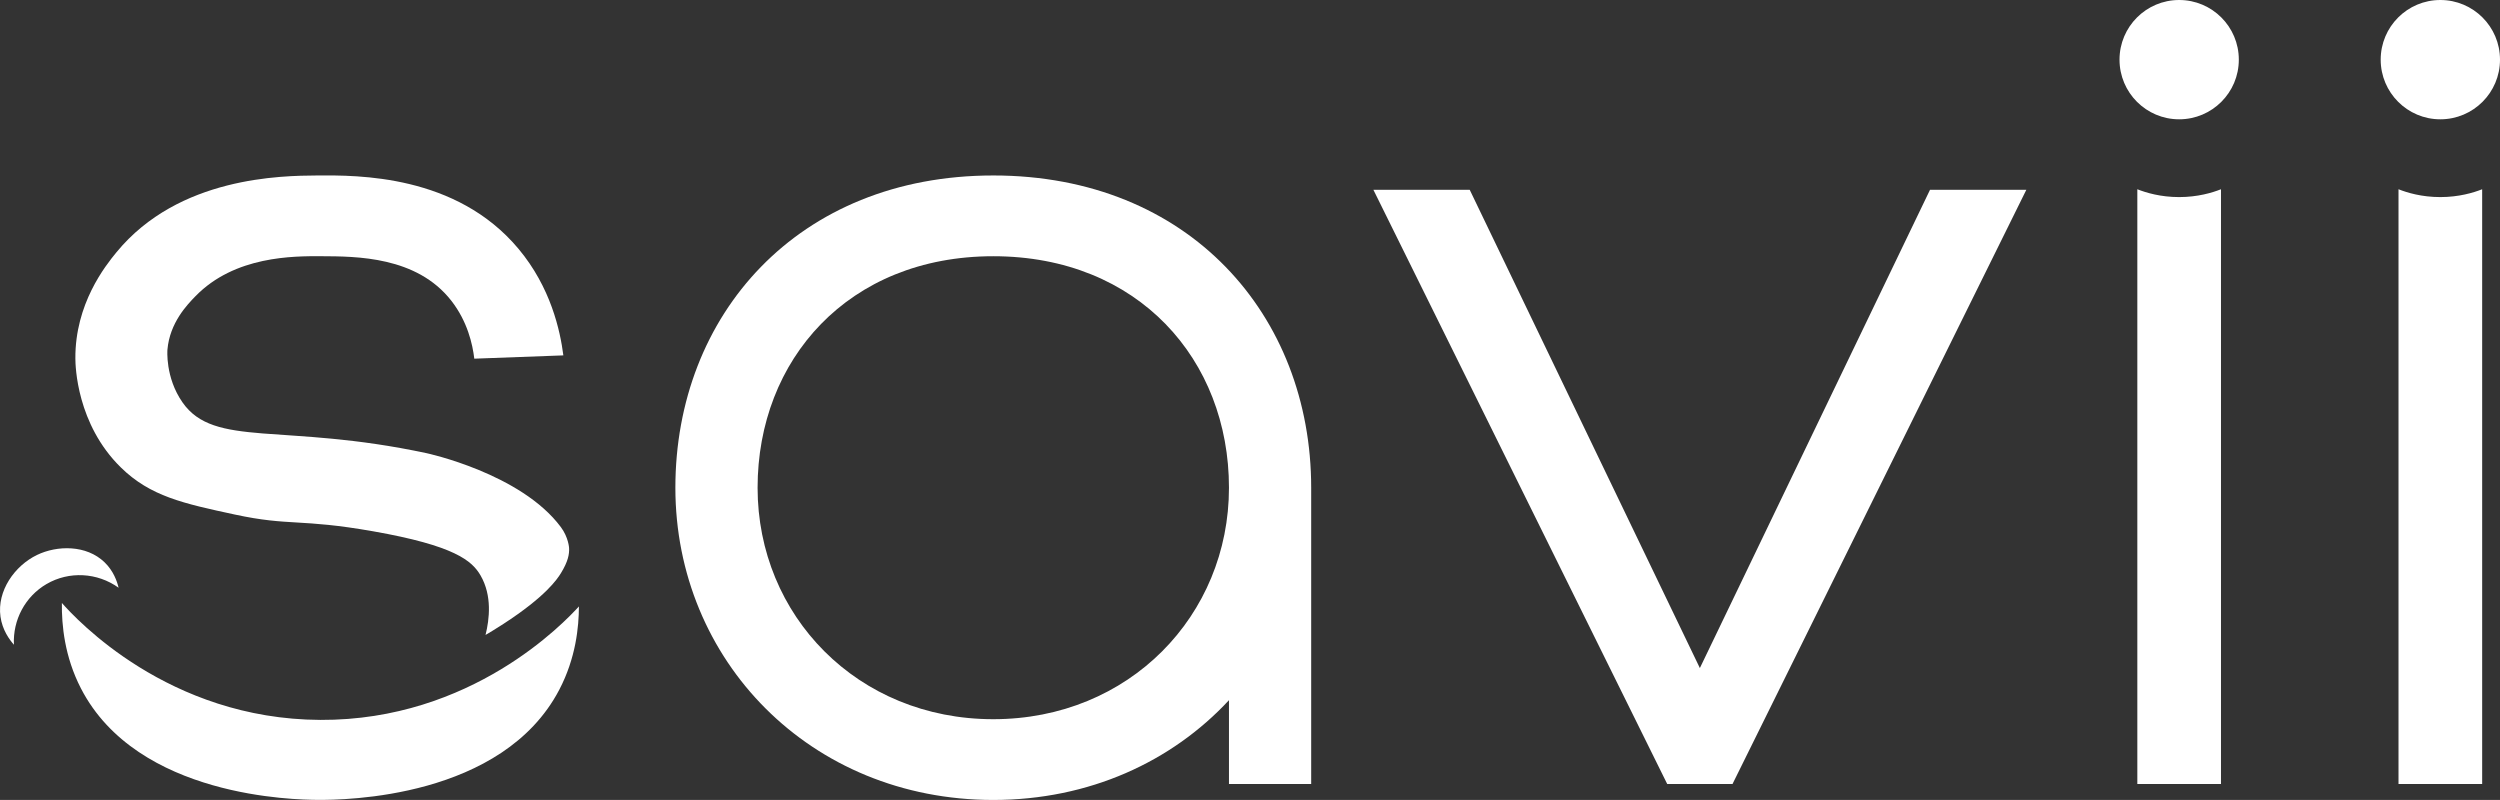
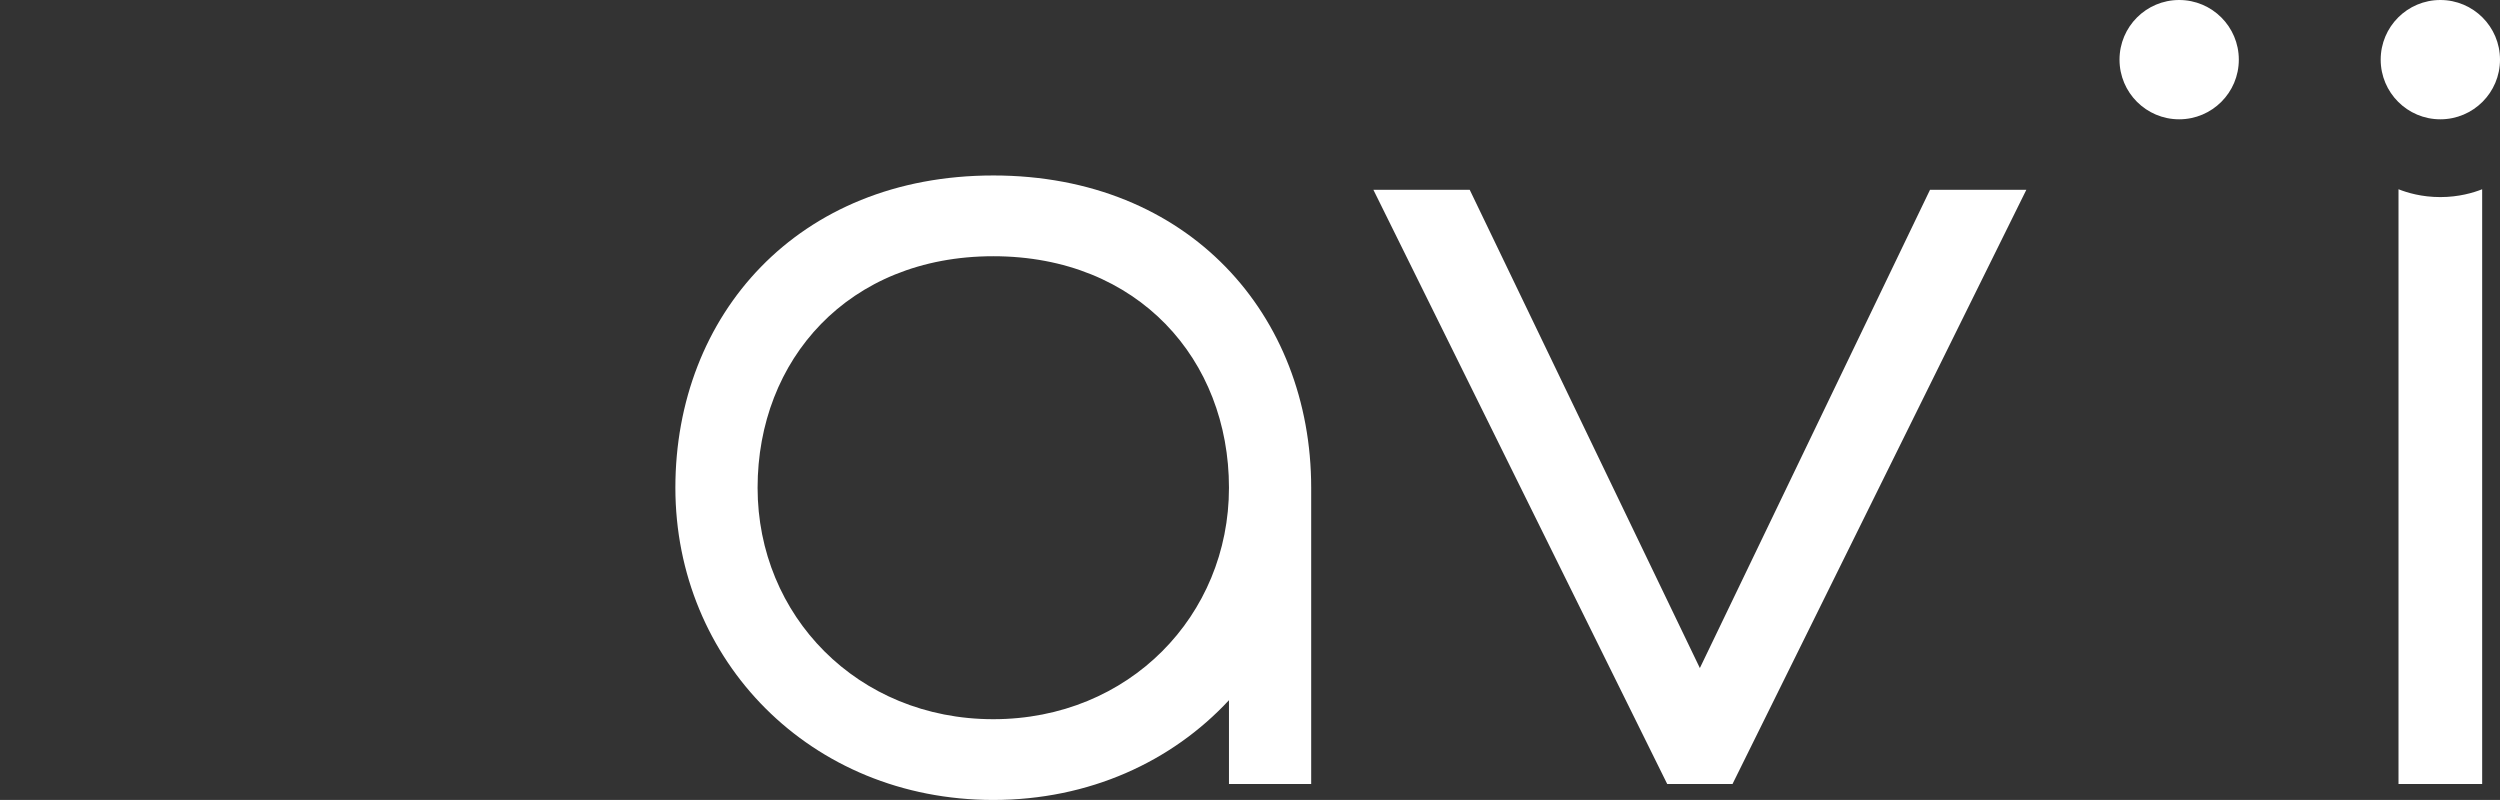
<svg xmlns="http://www.w3.org/2000/svg" id="Layer_2" viewBox="0 0 1132.37 362.34">
  <rect x="0" y="0" width="1132.37" height="362.34" fill="#333333" stroke="none" />
  <defs>
    <style>
      .cls-1 {
        fill: #fff;
      }
    </style>
  </defs>
  <g id="Layer_1-2" data-name="Layer_1">
    <g>
      <path class="cls-1" d="M449.9,79.48c-88.66,0-143.99,63.32-143.99,141.43s61,141.43,143.99,141.43c43.5,0,80.96-17.39,106.76-45.19v37.96h37.24s0-130.23,0-134.2c0-78.11-55.33-141.43-144-141.43ZM449.9,325.76c-61.53,0-106.75-46.94-106.75-104.85s41.02-104.85,106.75-104.85,106.76,46.94,106.76,104.85-45.22,104.85-106.76,104.85Z" />
-       <path class="cls-1" d="M262.22,274.69c-.03,9.24-1.37,23.37-8.91,37.75-25.76,49.16-97.17,49.98-109.62,49.86-9.34-.09-81.42-.83-107.03-50.49-7.42-14.39-8.76-28.66-8.63-38.69,6.36,7.17,48.13,52.64,117.06,52.96,68.56.32,110.64-44.28,117.13-51.4Z" />
-       <path class="cls-1" d="M6.31,292.04c-.57-11.26,5.15-21.91,14.8-27.52,10.15-5.9,22.96-5.24,32.61,1.7-.68-2.84-2.28-7.61-6.39-11.56-8.21-7.9-21.41-7.71-30.57-3.29-10.07,4.86-18.19,16.23-16.54,27.96.85,6.03,4.04,10.38,6.1,12.72Z" />
      <polygon class="cls-1" points="917.83 85.96 784.74 355.11 755.16 355.11 622.07 85.96 665.7 85.96 769.95 302.6 874.2 85.96 917.83 85.96" />
-       <path class="cls-1" d="M1005.99,85.72v269.39h-37.89V85.72c3.93,1.56,10.54,3.55,18.94,3.55,8.41,0,15.02-1.99,18.95-3.55Z" />
      <circle class="cls-1" cx="987.05" cy="27.02" r="27.02" />
      <circle class="cls-1" cx="1105.35" cy="27.02" r="27.02" />
      <path class="cls-1" d="M1124.29,85.72v269.39h-37.89V85.72c3.93,1.56,10.54,3.55,18.94,3.55,8.41,0,15.02-1.99,18.95-3.55Z" />
    </g>
-     <path class="cls-1" d="M214.85,162.46l40.32-1.49c-1.43-11.21-5.68-30.8-20.36-48.32-28.17-33.63-72.7-33.3-91.19-33.17-15.92.12-62.65.46-90.85,34.76-5.07,6.17-18.82,23.4-18.63,48.22.02,3.2.55,29.62,20.61,49.28,13.34,13.08,28.33,16.31,51.6,21.32,24.9,5.37,29.33,1.73,62.66,7.59,36.89,6.5,44.82,13.3,48.7,20.08,5.24,9.14,3.98,19.72,2.21,26.87,1.79-1.05,4.62-2.74,8.02-4.95,19.21-12.45,24.42-20.26,26.18-23.13,3.14-5.13,3.81-8.48,3.64-11.37,0,0-.27-4.75-3.7-9.37-18.1-24.39-60.87-33.52-60.87-33.52-64.93-13.86-96.08-2.28-110.53-23-7.92-11.35-6.82-23.92-6.82-23.92,1.07-12.19,8.95-20.33,12.72-24.2,17.79-18.26,44.34-18.15,56.98-18.09,15.98.07,43.17.09,58.84,20.11,7.39,9.45,9.67,19.77,10.45,26.29Z" />
  </g>
</svg>